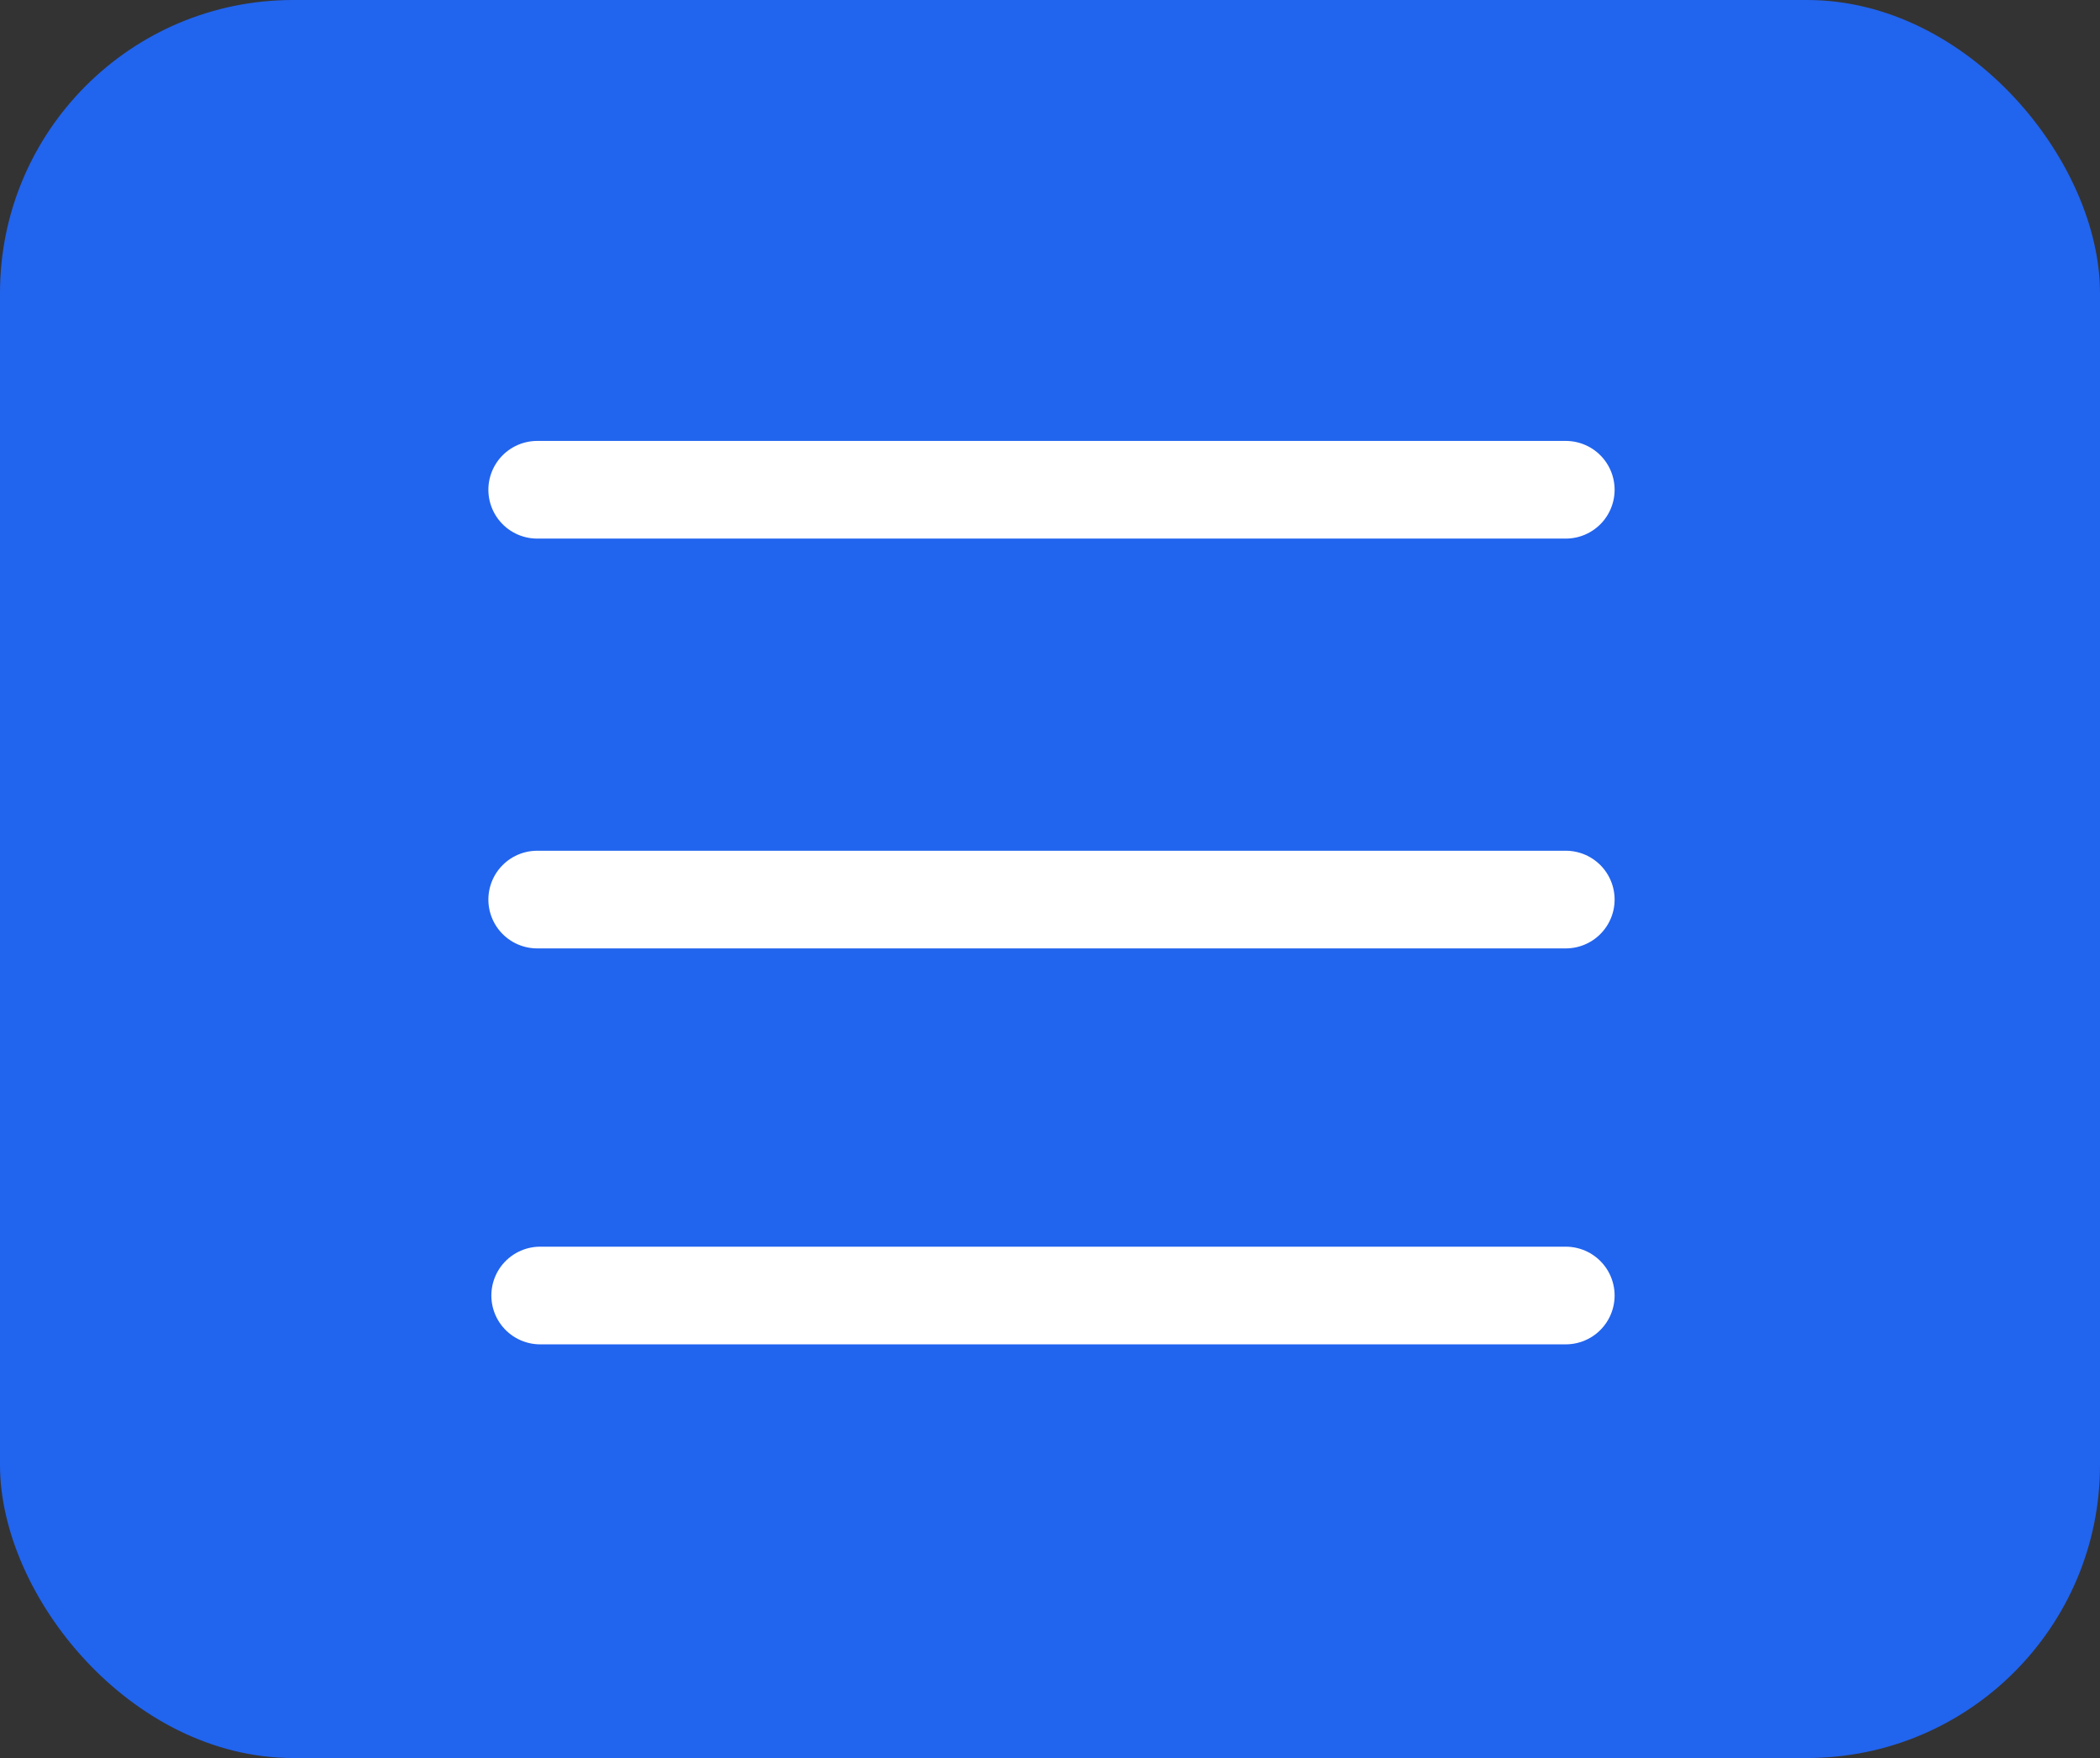
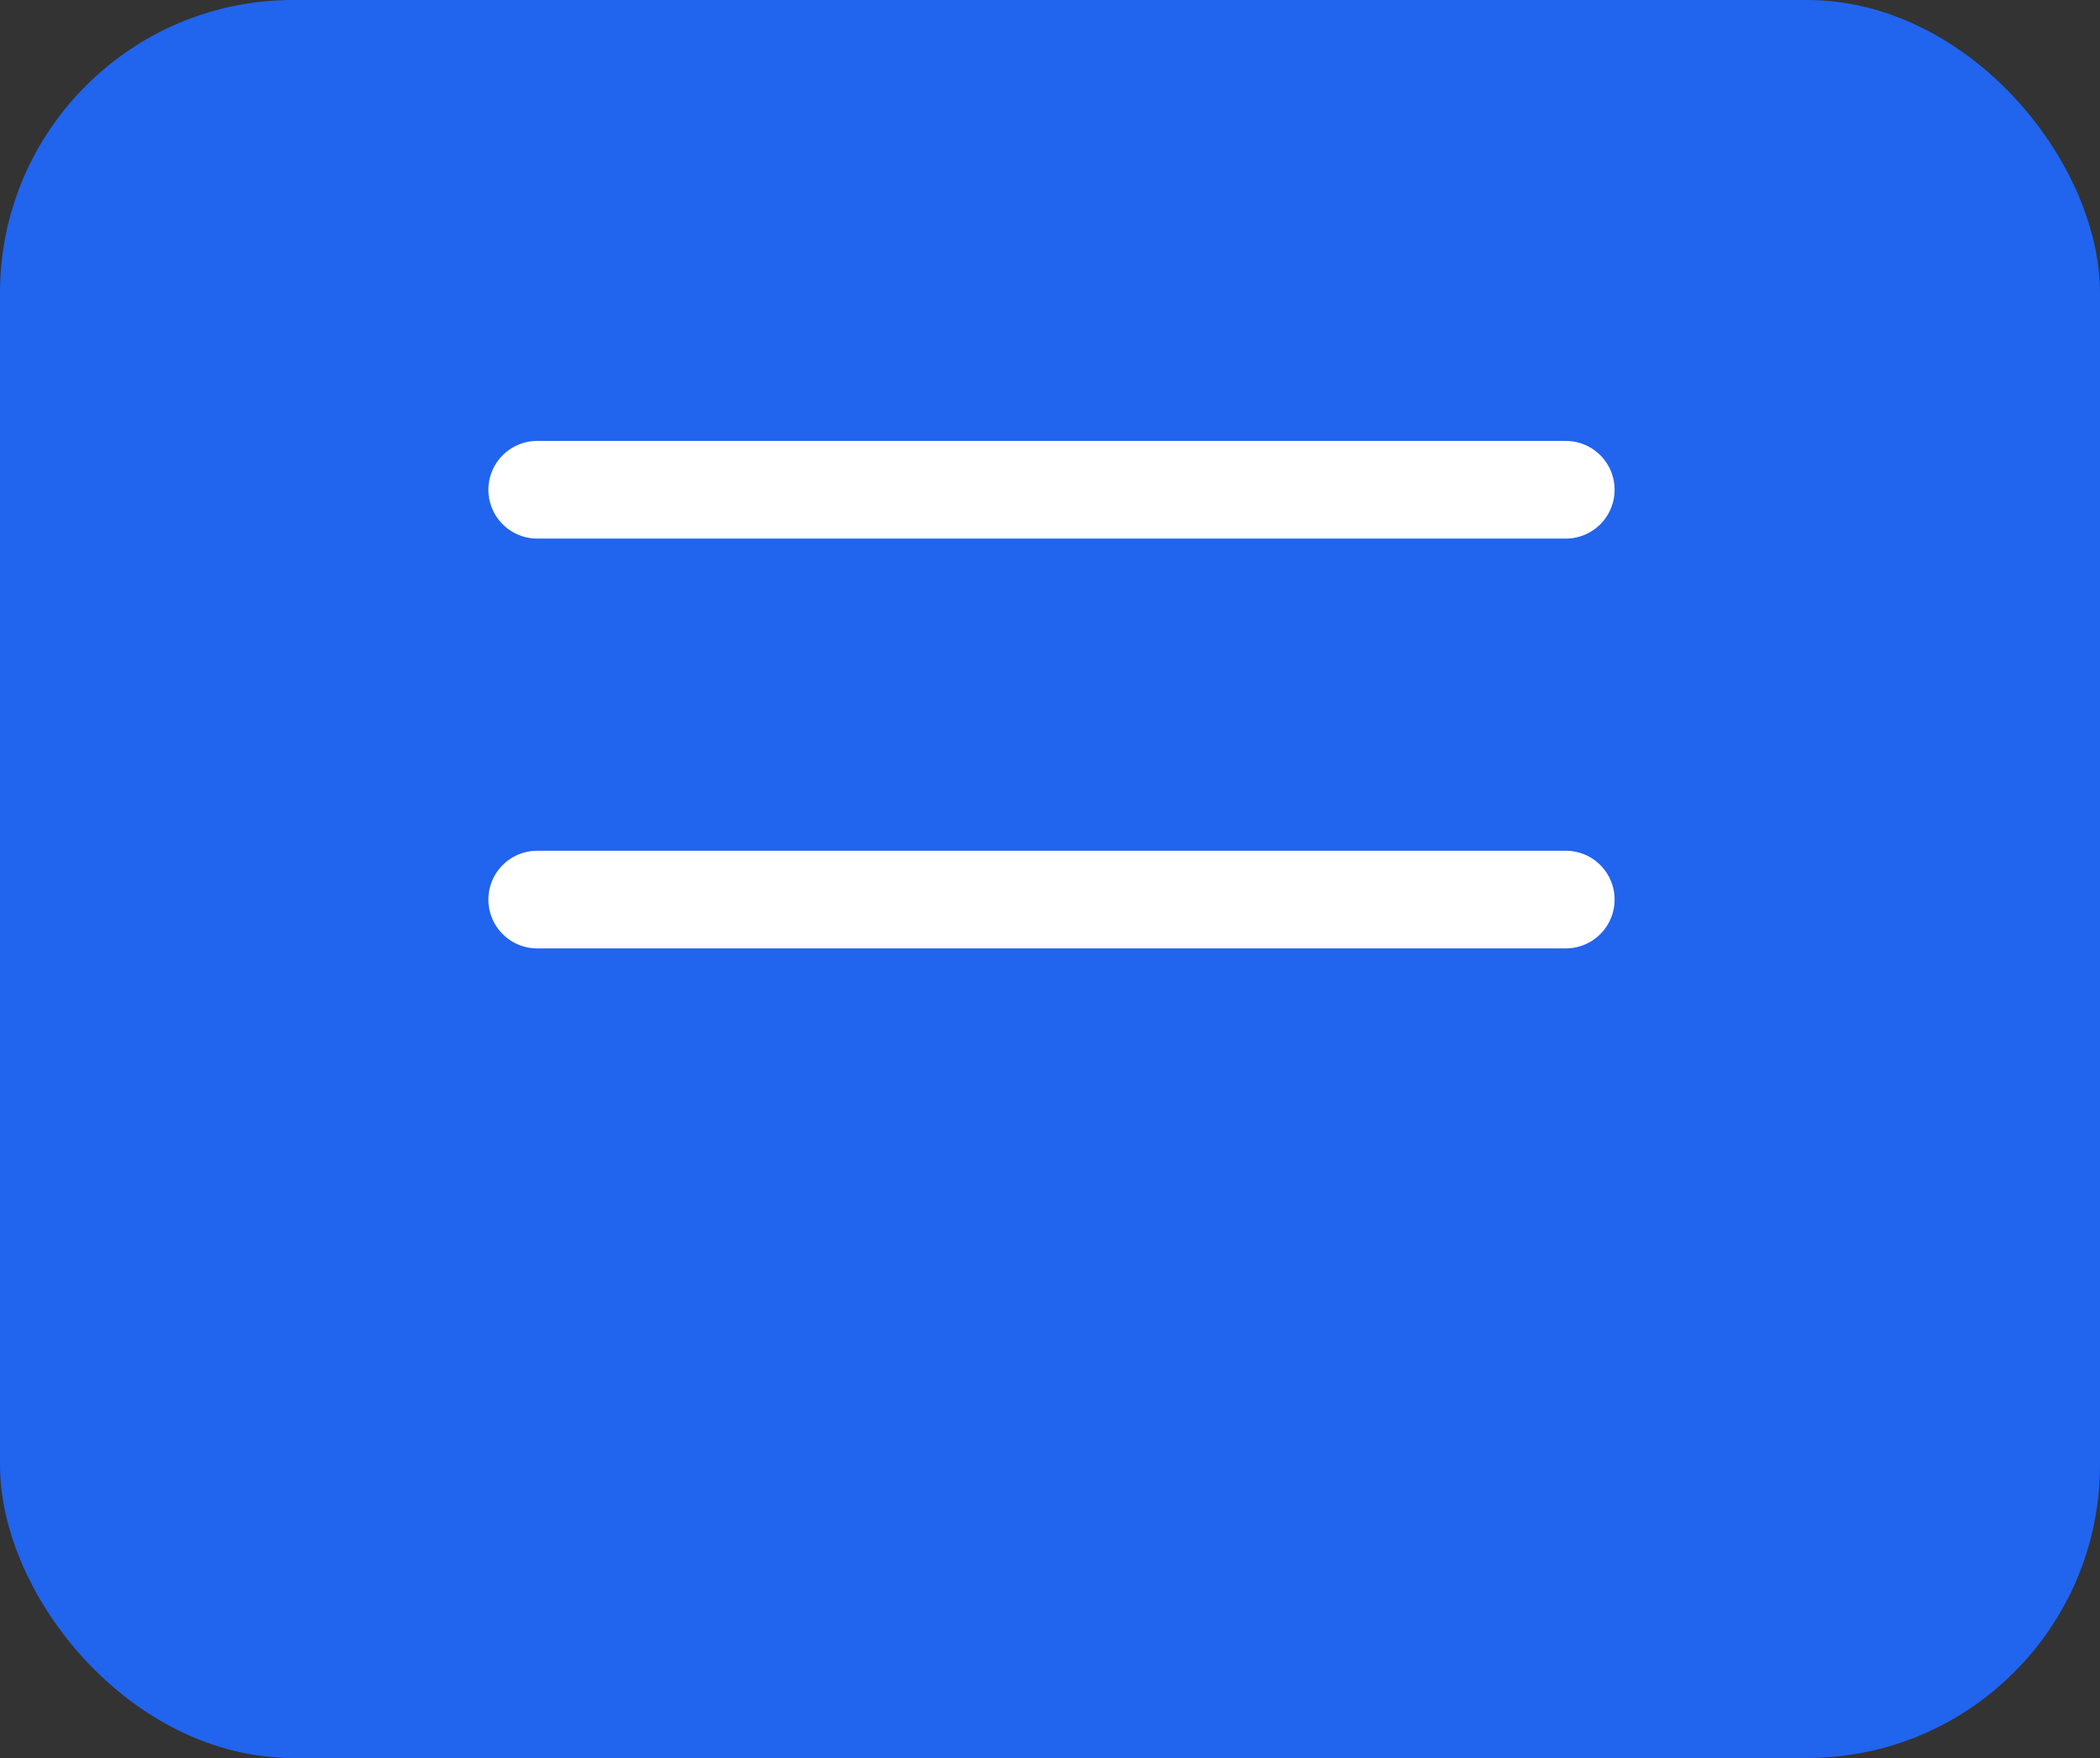
<svg xmlns="http://www.w3.org/2000/svg" width="43" height="36" viewBox="0 0 43 36">
  <rect x="0" y="0" width="43" height="36" fill="#333333" stroke="none" />
  <g id="Grupo_10560" data-name="Grupo 10560" transform="translate(-365 -79)">
    <rect id="Rectángulo_5224" data-name="Rectángulo 5224" width="43" height="36" rx="6" transform="translate(365 79)" fill="#2164ee" />
    <g id="Grupo_10559" data-name="Grupo 10559" transform="translate(376 89.029)">
      <line id="Línea_582" data-name="Línea 582" x2="21.061" fill="none" stroke="#fff" stroke-linecap="round" stroke-width="2" />
      <line id="Línea_583" data-name="Línea 583" x2="21.061" transform="translate(0 8.392)" fill="none" stroke="#fff" stroke-linecap="round" stroke-width="2" />
-       <line id="Línea_584" data-name="Línea 584" x2="21" transform="translate(0.061 16.5)" fill="none" stroke="#fff" stroke-linecap="round" stroke-width="2" />
    </g>
  </g>
</svg>